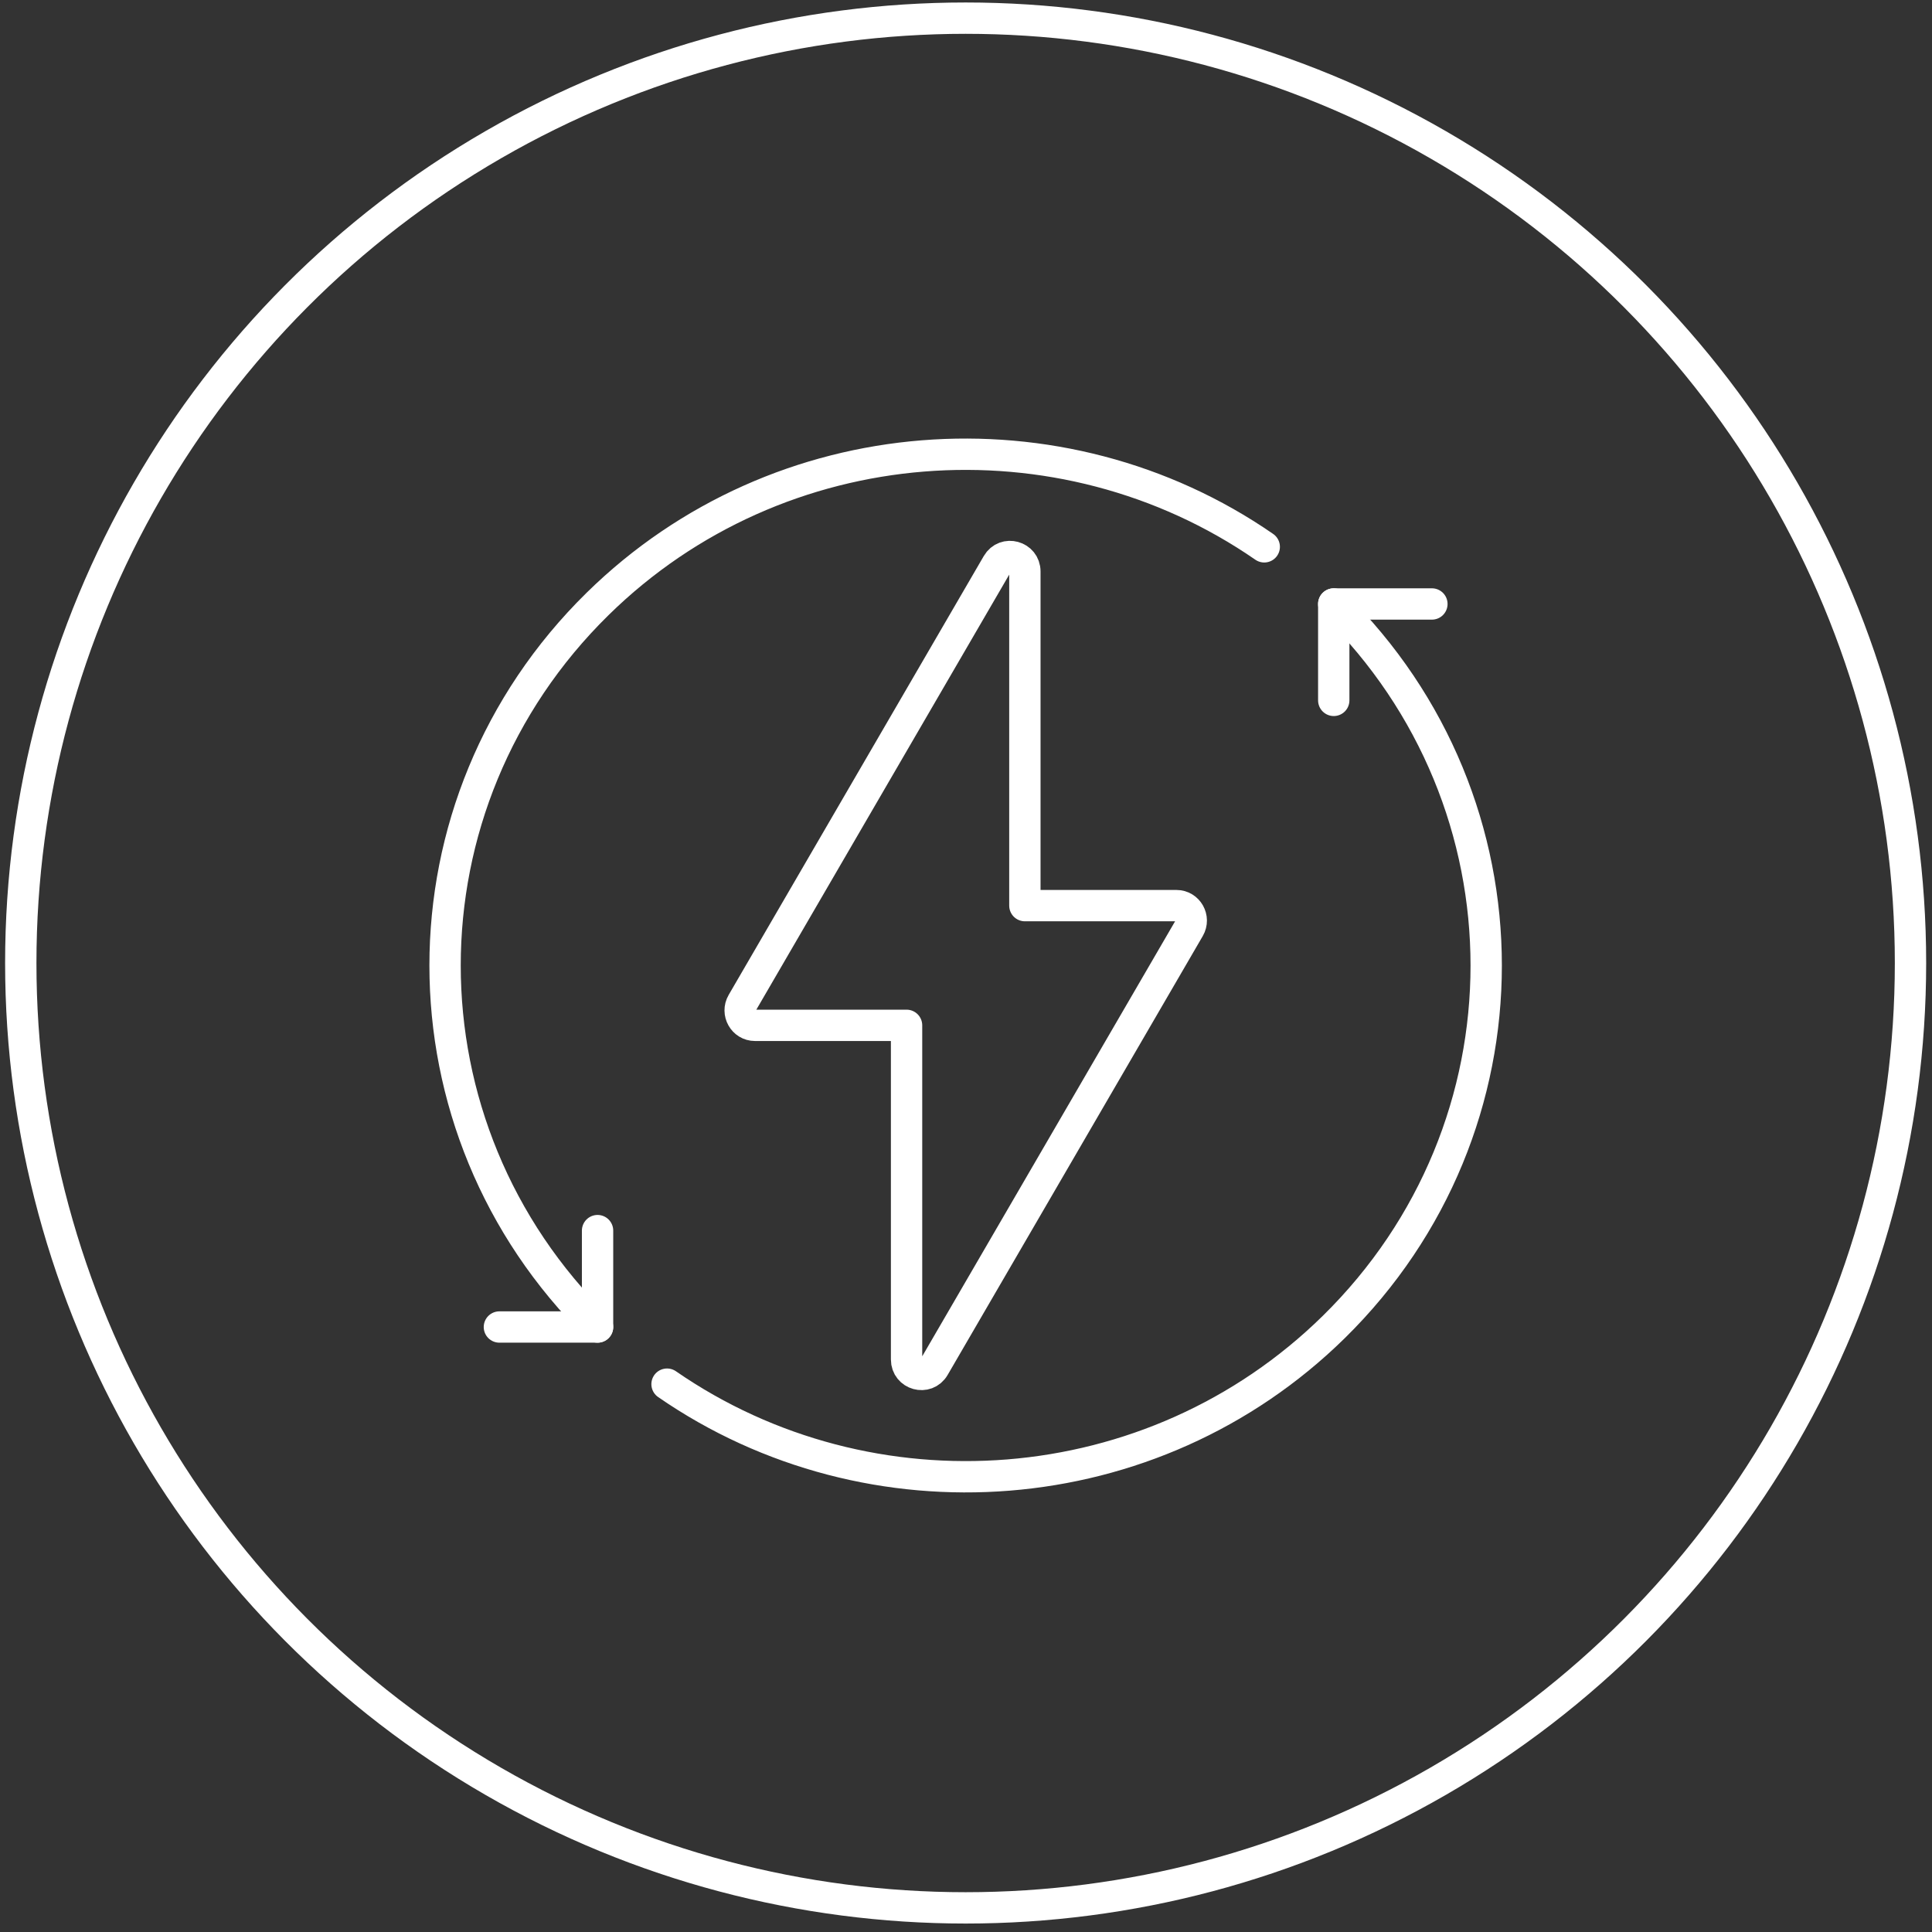
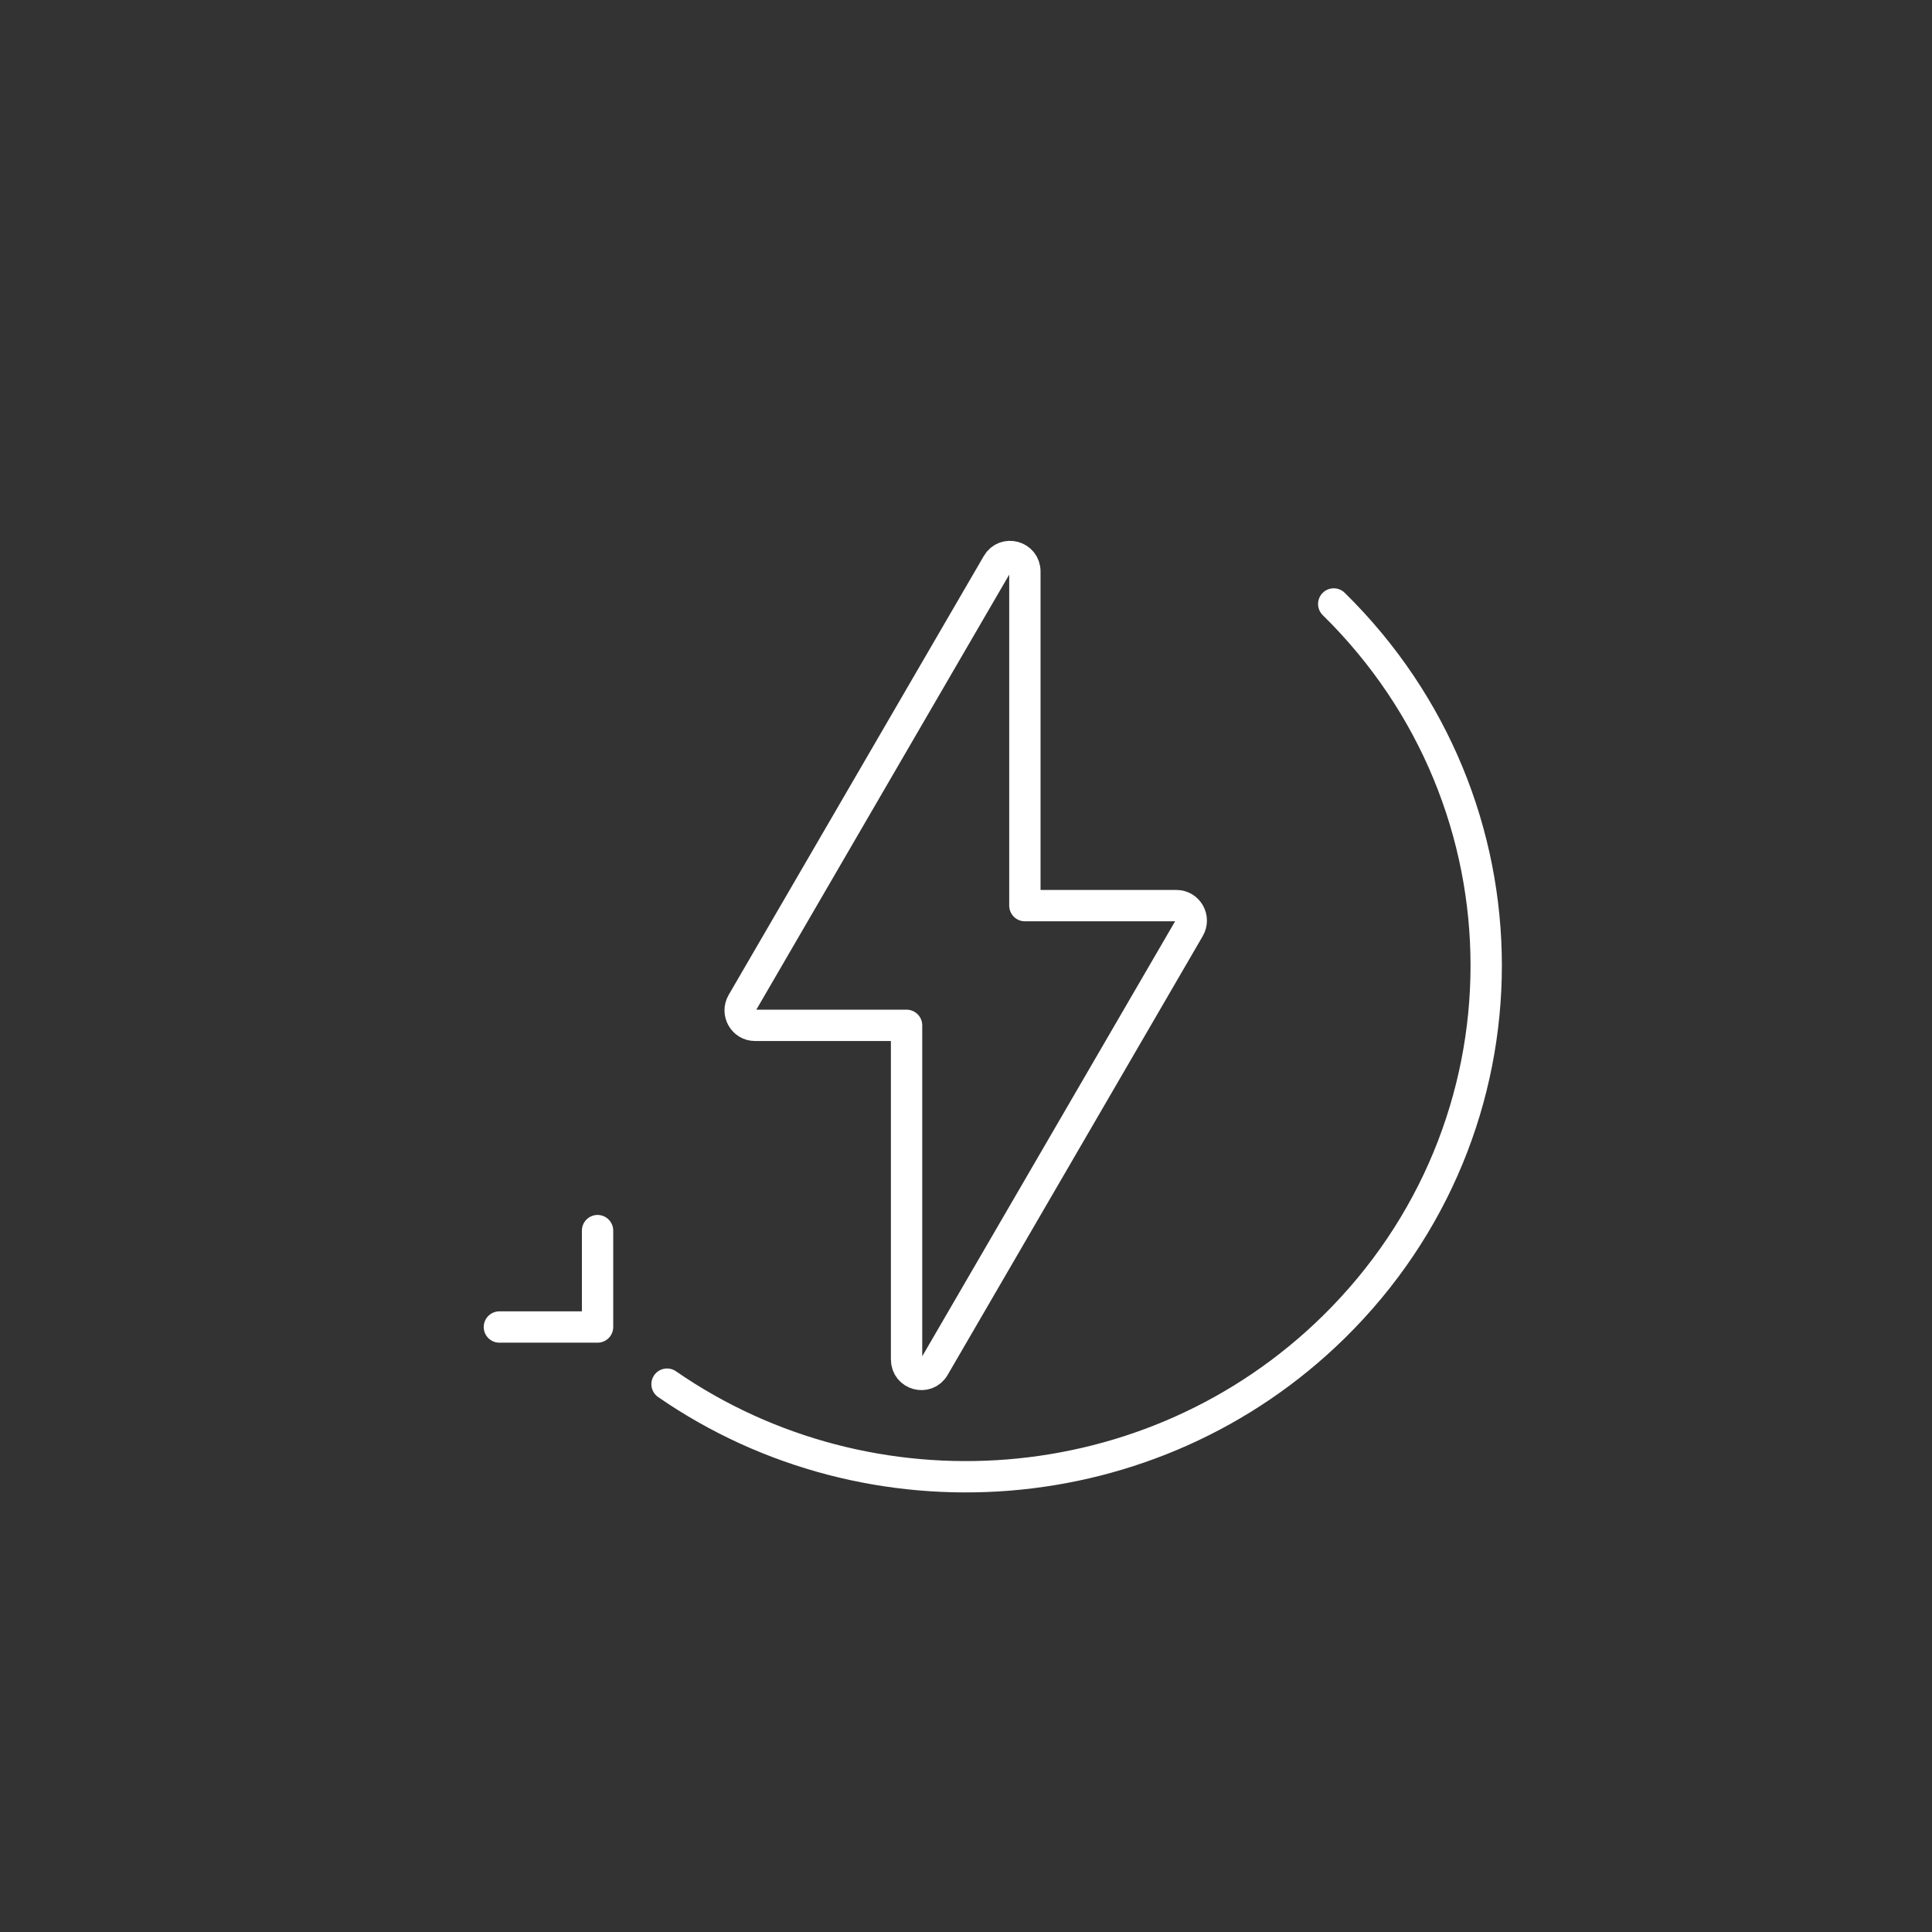
<svg xmlns="http://www.w3.org/2000/svg" width="101" height="101" viewBox="0 0 101 101" fill="none">
  <rect x="0" y="0" width="101" height="101" fill="#333333" stroke="none" />
-   <circle cx="50.481" cy="50.344" r="49.395" stroke="white" stroke-width="1.638" />
  <g clip-path="url(#clip0_2007_6987)">
-     <circle cx="50.483" cy="50.344" r="49.415" stroke="white" stroke-width="1.597" />
    <path d="M61.503 47.344H53.578V29.876C53.578 29.079 52.537 28.793 52.138 29.479L38.801 52.423C38.498 52.945 38.87 53.602 39.467 53.602H47.393V71.07C47.393 71.866 48.433 72.153 48.832 71.467L62.169 48.523C62.472 48.001 62.1 47.344 61.503 47.344Z" stroke="white" stroke-width="1.638" stroke-linecap="round" stroke-linejoin="round" />
-     <path d="M31.239 69.373C20.61 58.934 20.61 42.012 31.239 31.573C40.726 22.255 55.484 21.253 66.092 28.587" stroke="white" stroke-width="1.638" stroke-linecap="round" stroke-linejoin="round" />
    <path d="M34.871 72.36C45.48 79.694 60.238 78.692 69.724 69.375C80.352 58.936 80.352 42.014 69.724 31.574" stroke="white" stroke-width="1.638" stroke-linecap="round" stroke-linejoin="round" />
    <path d="M31.239 64.333V69.373H26.107" stroke="white" stroke-width="1.638" stroke-linecap="round" stroke-linejoin="round" />
-     <path d="M74.856 31.574H69.725V36.614" stroke="white" stroke-width="1.638" stroke-linecap="round" stroke-linejoin="round" />
  </g>
  <defs>
    <clipPath id="clip0_2007_6987">
      <rect width="56.239" height="55.235" fill="white" transform="translate(22.361 22.856)" />
    </clipPath>
  </defs>
</svg>